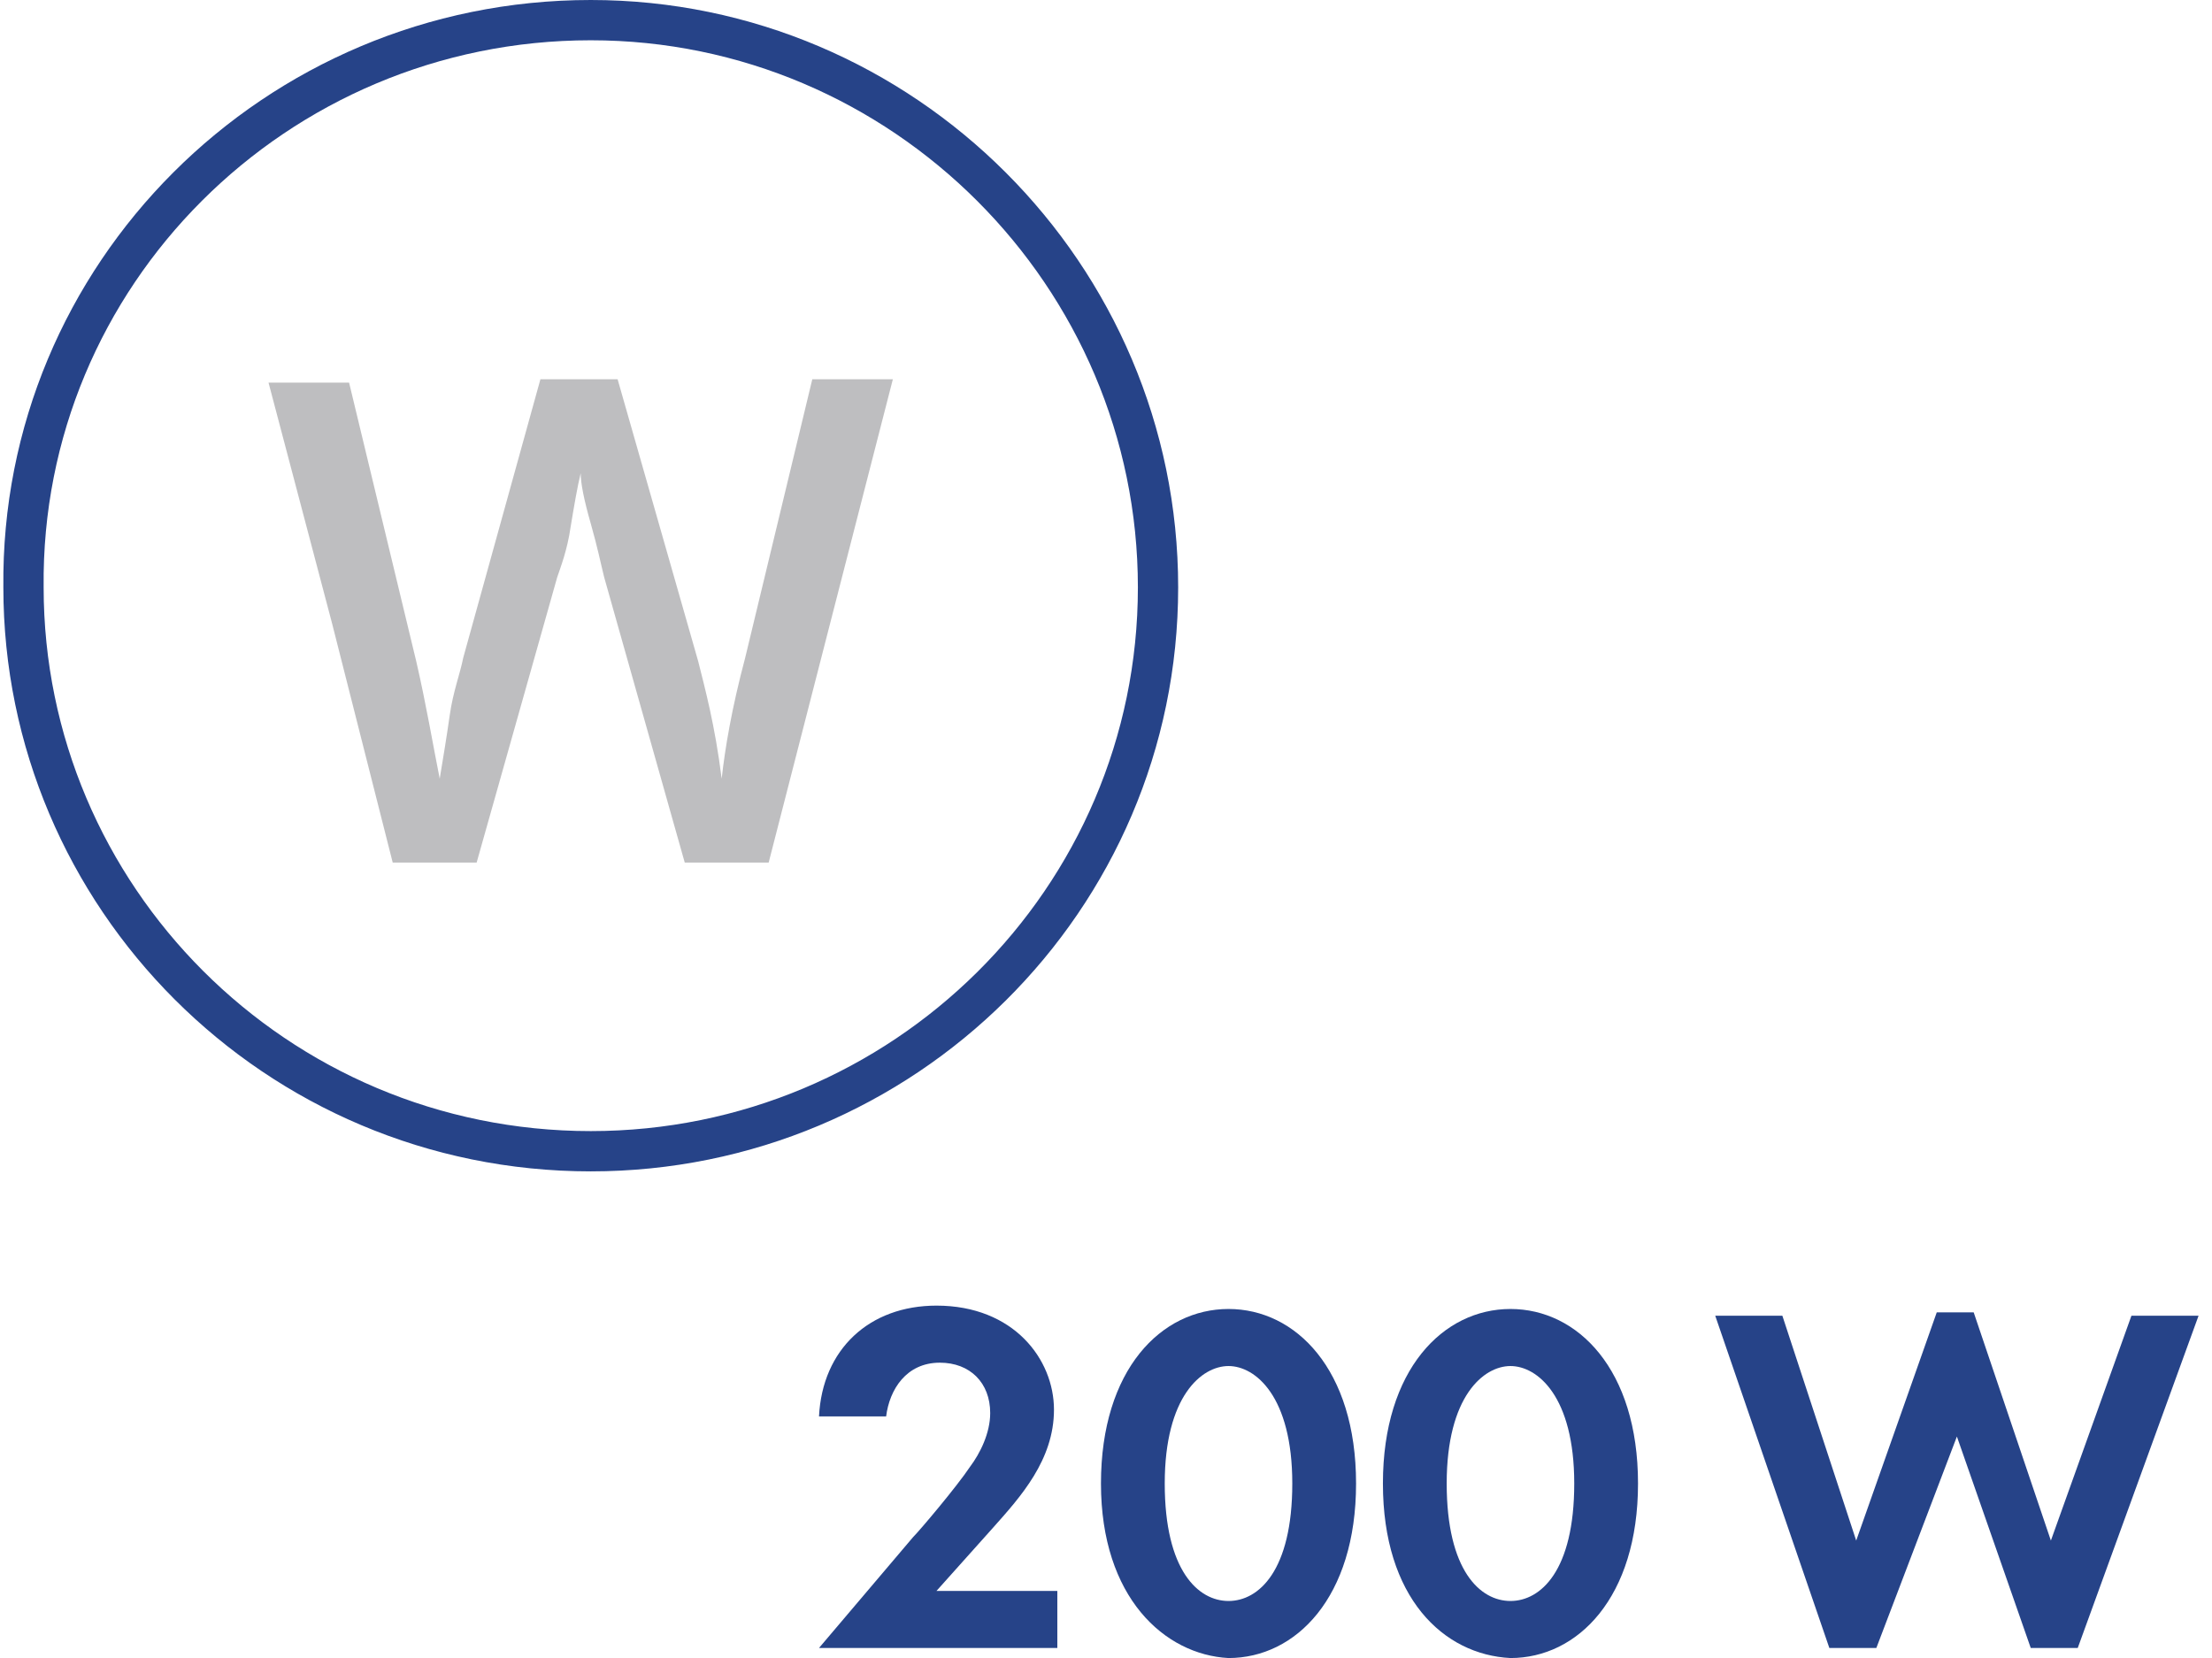
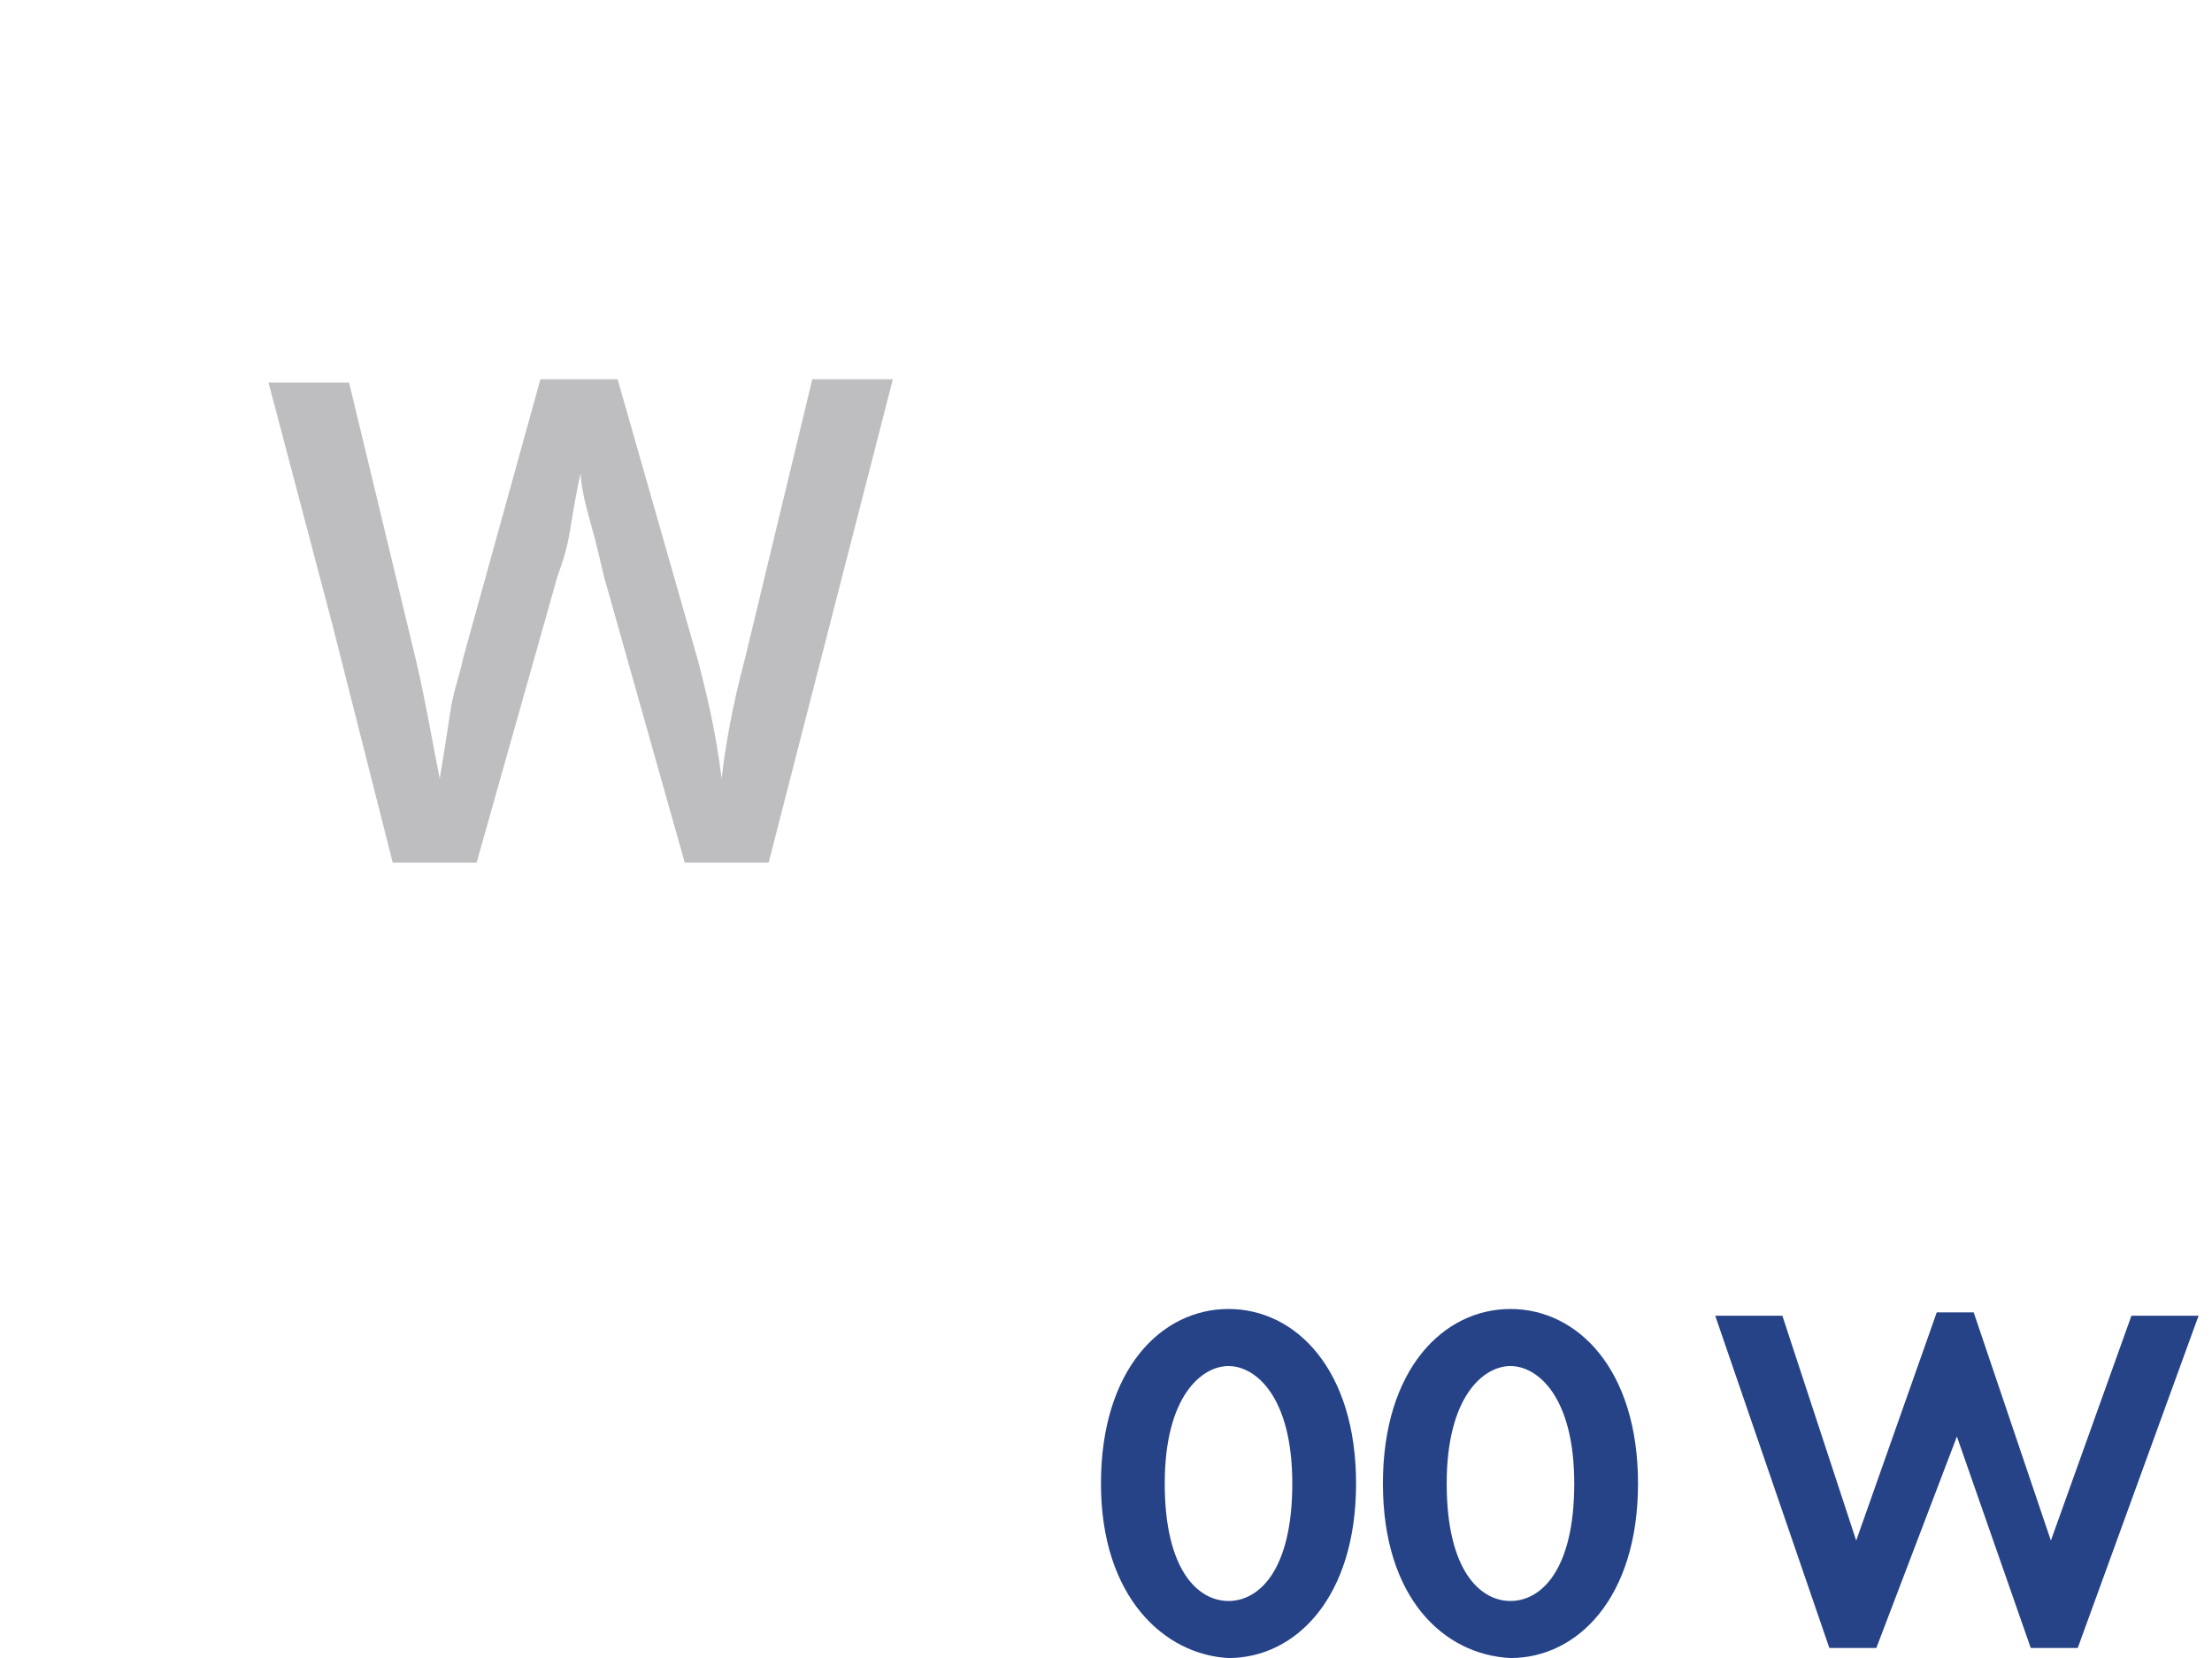
<svg xmlns="http://www.w3.org/2000/svg" version="1.1" id="Слой_1" x="0px" y="0px" viewBox="0 0 65.9 49.4" style="enable-background:new 0 0 65.9 49.4;" xml:space="preserve">
  <style type="text/css">
	.st0{fill:#264388;}
	.st1{fill:none;stroke:#264388;stroke-width:1.2;stroke-linecap:round;stroke-linejoin:round;stroke-miterlimit:10;}
	.st2{fill:#BEBEC0;}
</style>
  <g>
-     <path class="st0" d="M27.2,45.8c0.2-0.2,1.3-1.5,1.7-2.1c0.3-0.4,0.6-1,0.6-1.6c0-0.9-0.6-1.5-1.5-1.5c-1,0-1.5,0.8-1.6,1.6h-2   c0.1-2,1.5-3.3,3.5-3.3c2.3,0,3.5,1.6,3.5,3.1c0,1.5-1,2.6-1.8,3.5l-1.7,1.9h3.6v1.7h-7.1L27.2,45.8z" />
    <path class="st0" d="M32.8,44.2c0-3.4,1.8-5.2,3.8-5.2c2,0,3.8,1.8,3.8,5.2c0,3.4-1.8,5.2-3.8,5.2C34.7,49.3,32.8,47.6,32.8,44.2z    M34.7,44.2c0,2.6,1,3.5,1.9,3.5s1.9-0.9,1.9-3.5c0-2.6-1.1-3.5-1.9-3.5S34.7,41.6,34.7,44.2z" />
    <path class="st0" d="M41.2,44.2c0-3.4,1.8-5.2,3.8-5.2c2,0,3.8,1.8,3.8,5.2c0,3.4-1.8,5.2-3.8,5.2C43,49.3,41.2,47.6,41.2,44.2z    M43.1,44.2c0,2.6,1,3.5,1.9,3.5s1.9-0.9,1.9-3.5c0-2.6-1.1-3.5-1.9-3.5S43.1,41.6,43.1,44.2z" />
    <path class="st0" d="M55.9,49.1h-1.4l-3.4-9.9h2l2.2,6.7l2.4-6.8h1.1l2.3,6.8l2.4-6.7h2l-3.6,9.9h-1.4l-2.2-6.3L55.9,49.1z" />
  </g>
-   <path class="st1" d="M17.6,0.6c9.3,0,16.9,7.6,16.9,16.9c0,9.3-7.6,16.8-16.9,16.8c-9.4,0-16.9-7.6-16.9-16.8  C0.6,8.2,8.2,0.6,17.6,0.6L17.6,0.6z" />
  <g>
    <path class="st2" d="M22.9,25.7h-2.5L18,17.2c-0.1-0.4-0.2-0.9-0.4-1.6c-0.2-0.7-0.3-1.2-0.3-1.5c-0.1,0.4-0.2,1-0.3,1.6   c-0.1,0.7-0.3,1.2-0.4,1.5l-2.4,8.5h-2.5l-1.8-7.1L8,11.4h2.4l2,8.3c0.3,1.3,0.5,2.5,0.7,3.5c0.1-0.6,0.2-1.2,0.3-1.9   c0.1-0.7,0.3-1.2,0.4-1.7l2.3-8.3h2.3l2.4,8.4c0.2,0.8,0.5,1.9,0.7,3.5c0.1-0.9,0.3-2.1,0.7-3.6l2-8.3h2.4L22.9,25.7z" />
  </g>
</svg>